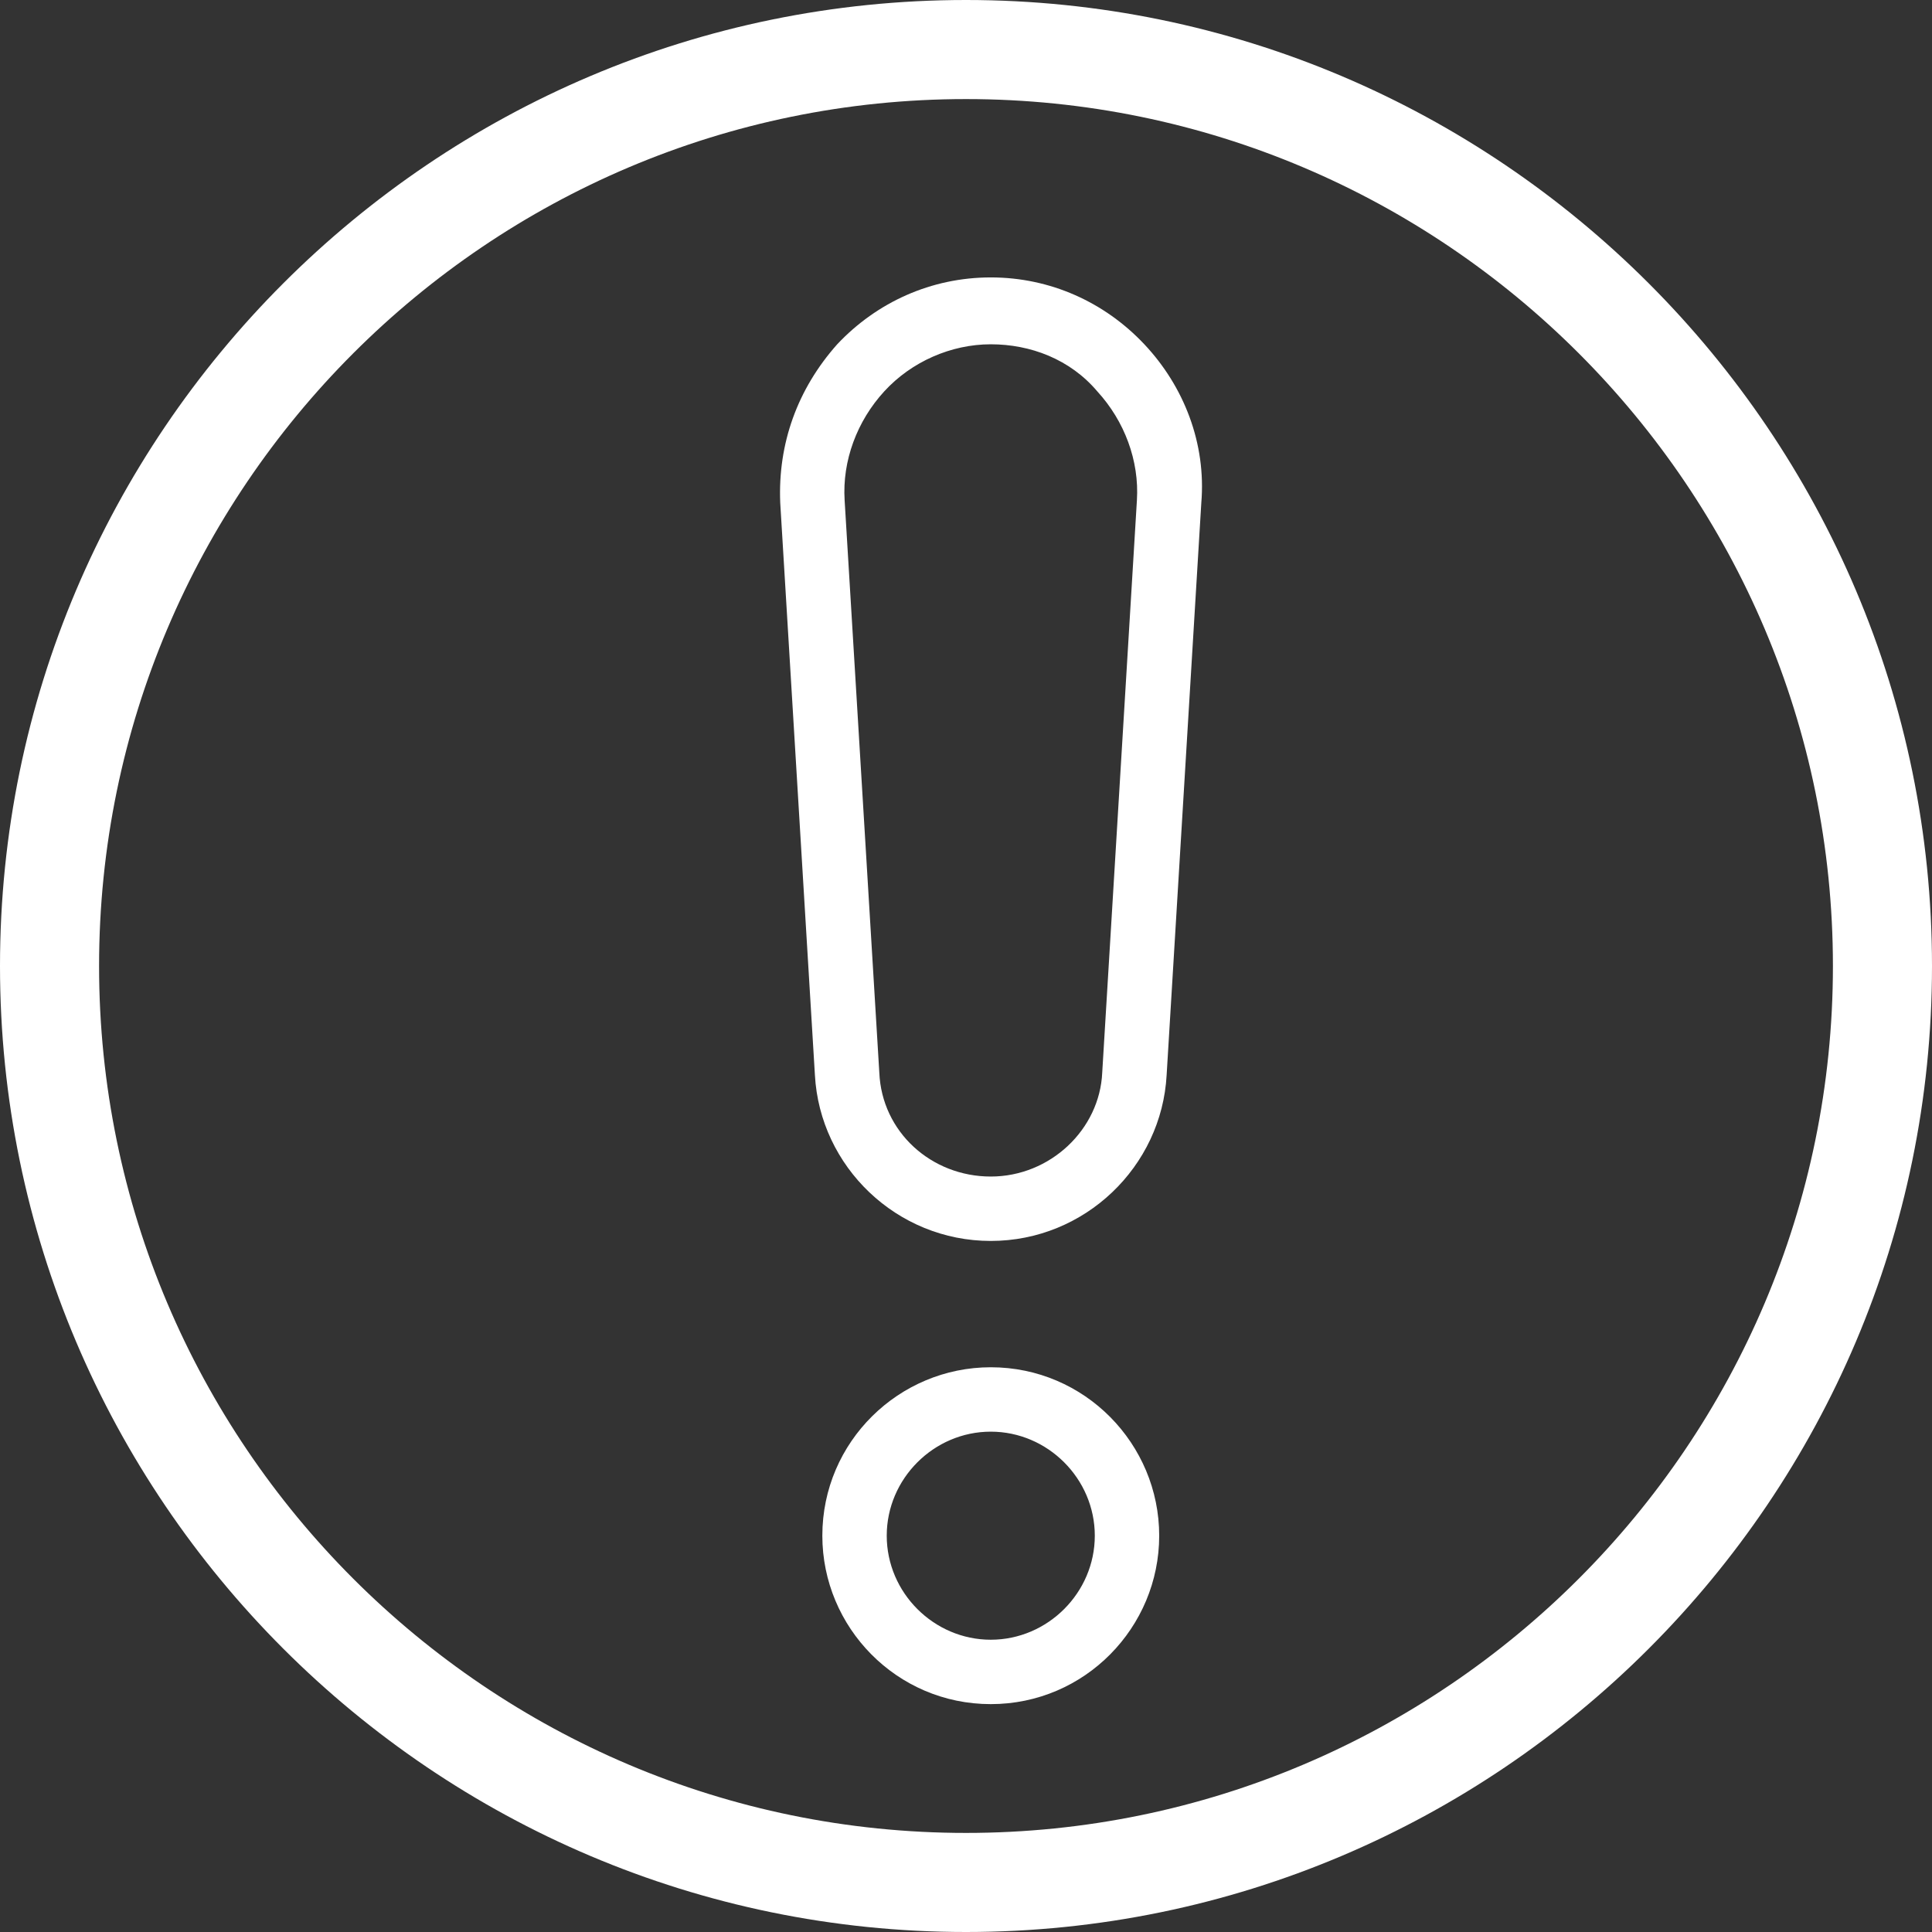
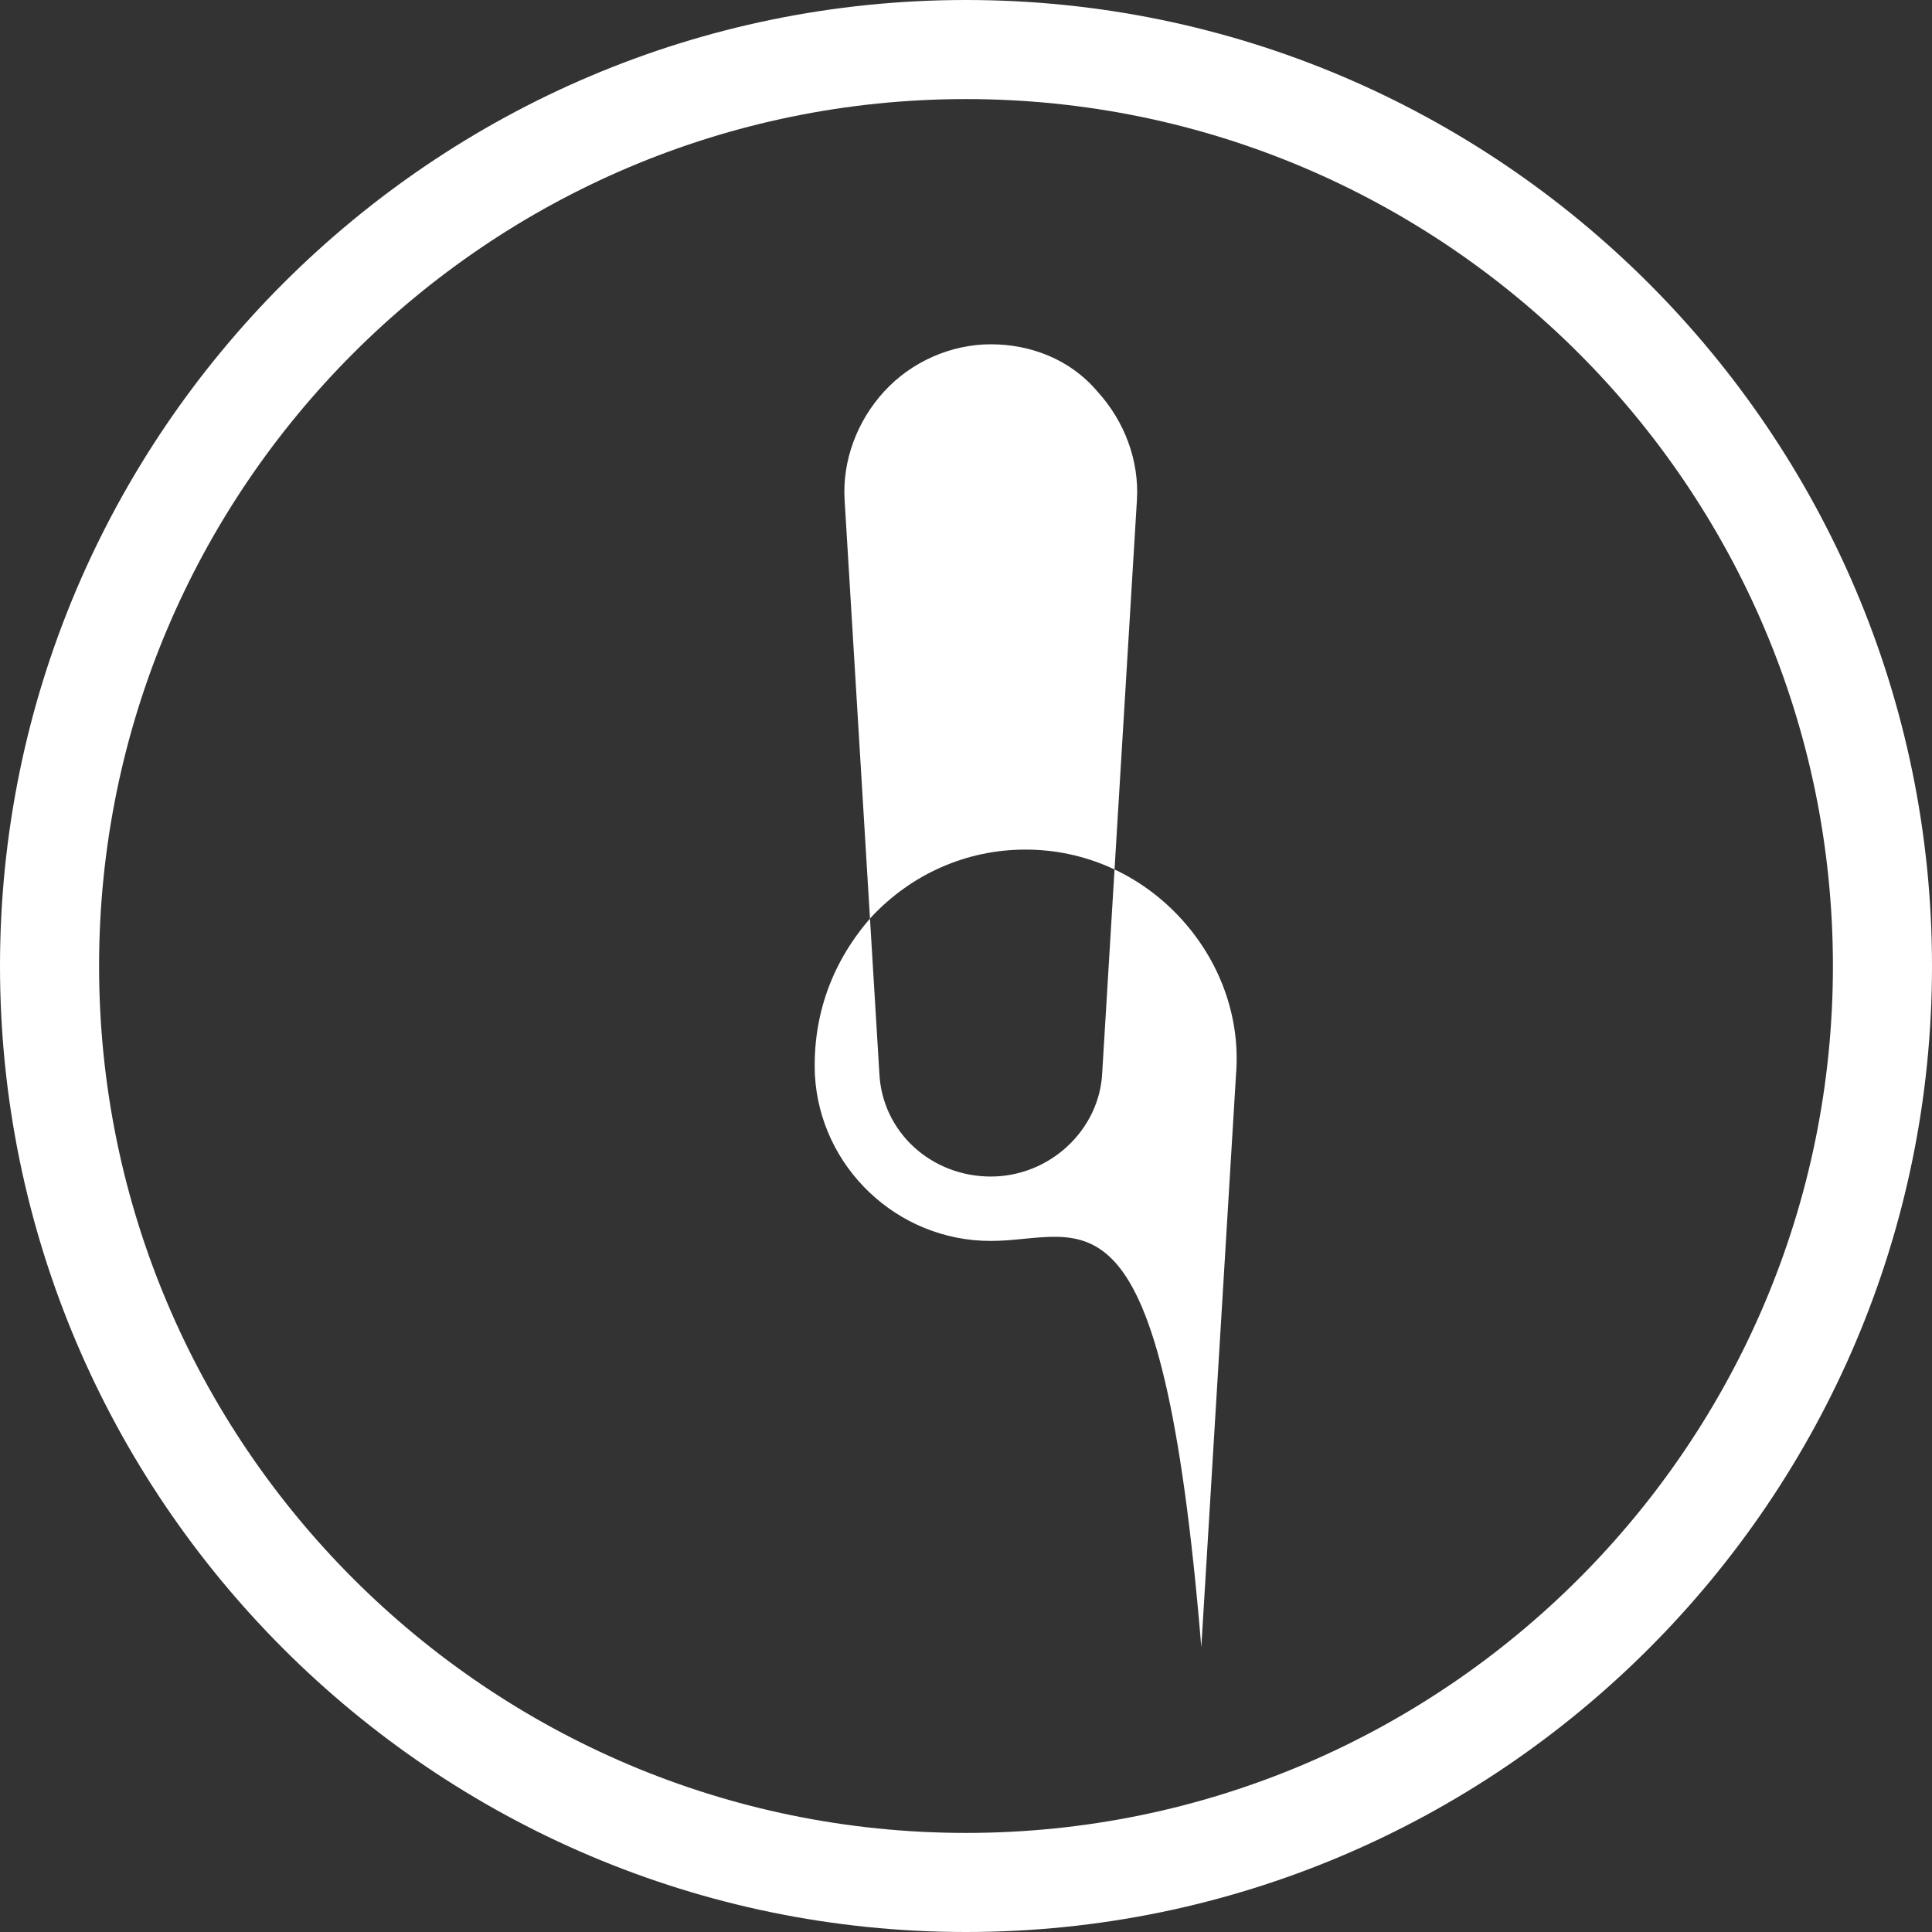
<svg xmlns="http://www.w3.org/2000/svg" version="1.1" id="Слой_1" x="0px" y="0px" viewBox="0 0 78 78" style="enable-background:new 0 0 78 78;" xml:space="preserve">
  <rect x="0" y="0" width="78" height="78" fill="#333333" stroke="none" />
  <style type="text/css">
	.st0{fill:#FFFFFF;}
</style>
  <path class="st0" d="M39,0C17.5,0,0,17.5,0,39s17.5,39,39,39s39-17.5,39-39S60.5,0,39,0z M39,74C19.7,74,4,58.3,4,39S19.7,4,39,4  s35,15.7,35,35S58.3,74,39,74z" />
  <g>
-     <path class="st0" d="M40,50.1c-3.8,0-6.9-3-7.1-6.7l-1.4-23.1c-0.1-2.4,0.7-4.6,2.3-6.4c1.6-1.7,3.8-2.7,6.2-2.7   c2.4,0,4.6,1,6.2,2.7c1.6,1.7,2.5,4,2.3,6.4l-1.4,23.1C46.9,47.1,43.8,50.1,40,50.1z M40,13.9c-1.6,0-3.2,0.7-4.3,1.9   c-1.1,1.2-1.7,2.8-1.6,4.4l1.4,23.1c0.1,2.4,2.1,4.2,4.5,4.2c2.4,0,4.4-1.9,4.5-4.2l1.4-23.1c0.1-1.6-0.5-3.2-1.6-4.4   C43.2,14.5,41.6,13.9,40,13.9z" />
+     <path class="st0" d="M40,50.1c-3.8,0-6.9-3-7.1-6.7c-0.1-2.4,0.7-4.6,2.3-6.4c1.6-1.7,3.8-2.7,6.2-2.7   c2.4,0,4.6,1,6.2,2.7c1.6,1.7,2.5,4,2.3,6.4l-1.4,23.1C46.9,47.1,43.8,50.1,40,50.1z M40,13.9c-1.6,0-3.2,0.7-4.3,1.9   c-1.1,1.2-1.7,2.8-1.6,4.4l1.4,23.1c0.1,2.4,2.1,4.2,4.5,4.2c2.4,0,4.4-1.9,4.5-4.2l1.4-23.1c0.1-1.6-0.5-3.2-1.6-4.4   C43.2,14.5,41.6,13.9,40,13.9z" />
  </g>
  <g>
-     <path class="st0" d="M40,68.8c-3.8,0-6.8-3.1-6.8-6.8c0-3.8,3.1-6.8,6.8-6.8c3.8,0,6.8,3.1,6.8,6.8C46.8,65.7,43.8,68.8,40,68.8z    M40,57.8c-2.3,0-4.2,1.9-4.2,4.2s1.9,4.2,4.2,4.2c2.3,0,4.2-1.9,4.2-4.2S42.3,57.8,40,57.8z" />
-   </g>
+     </g>
</svg>